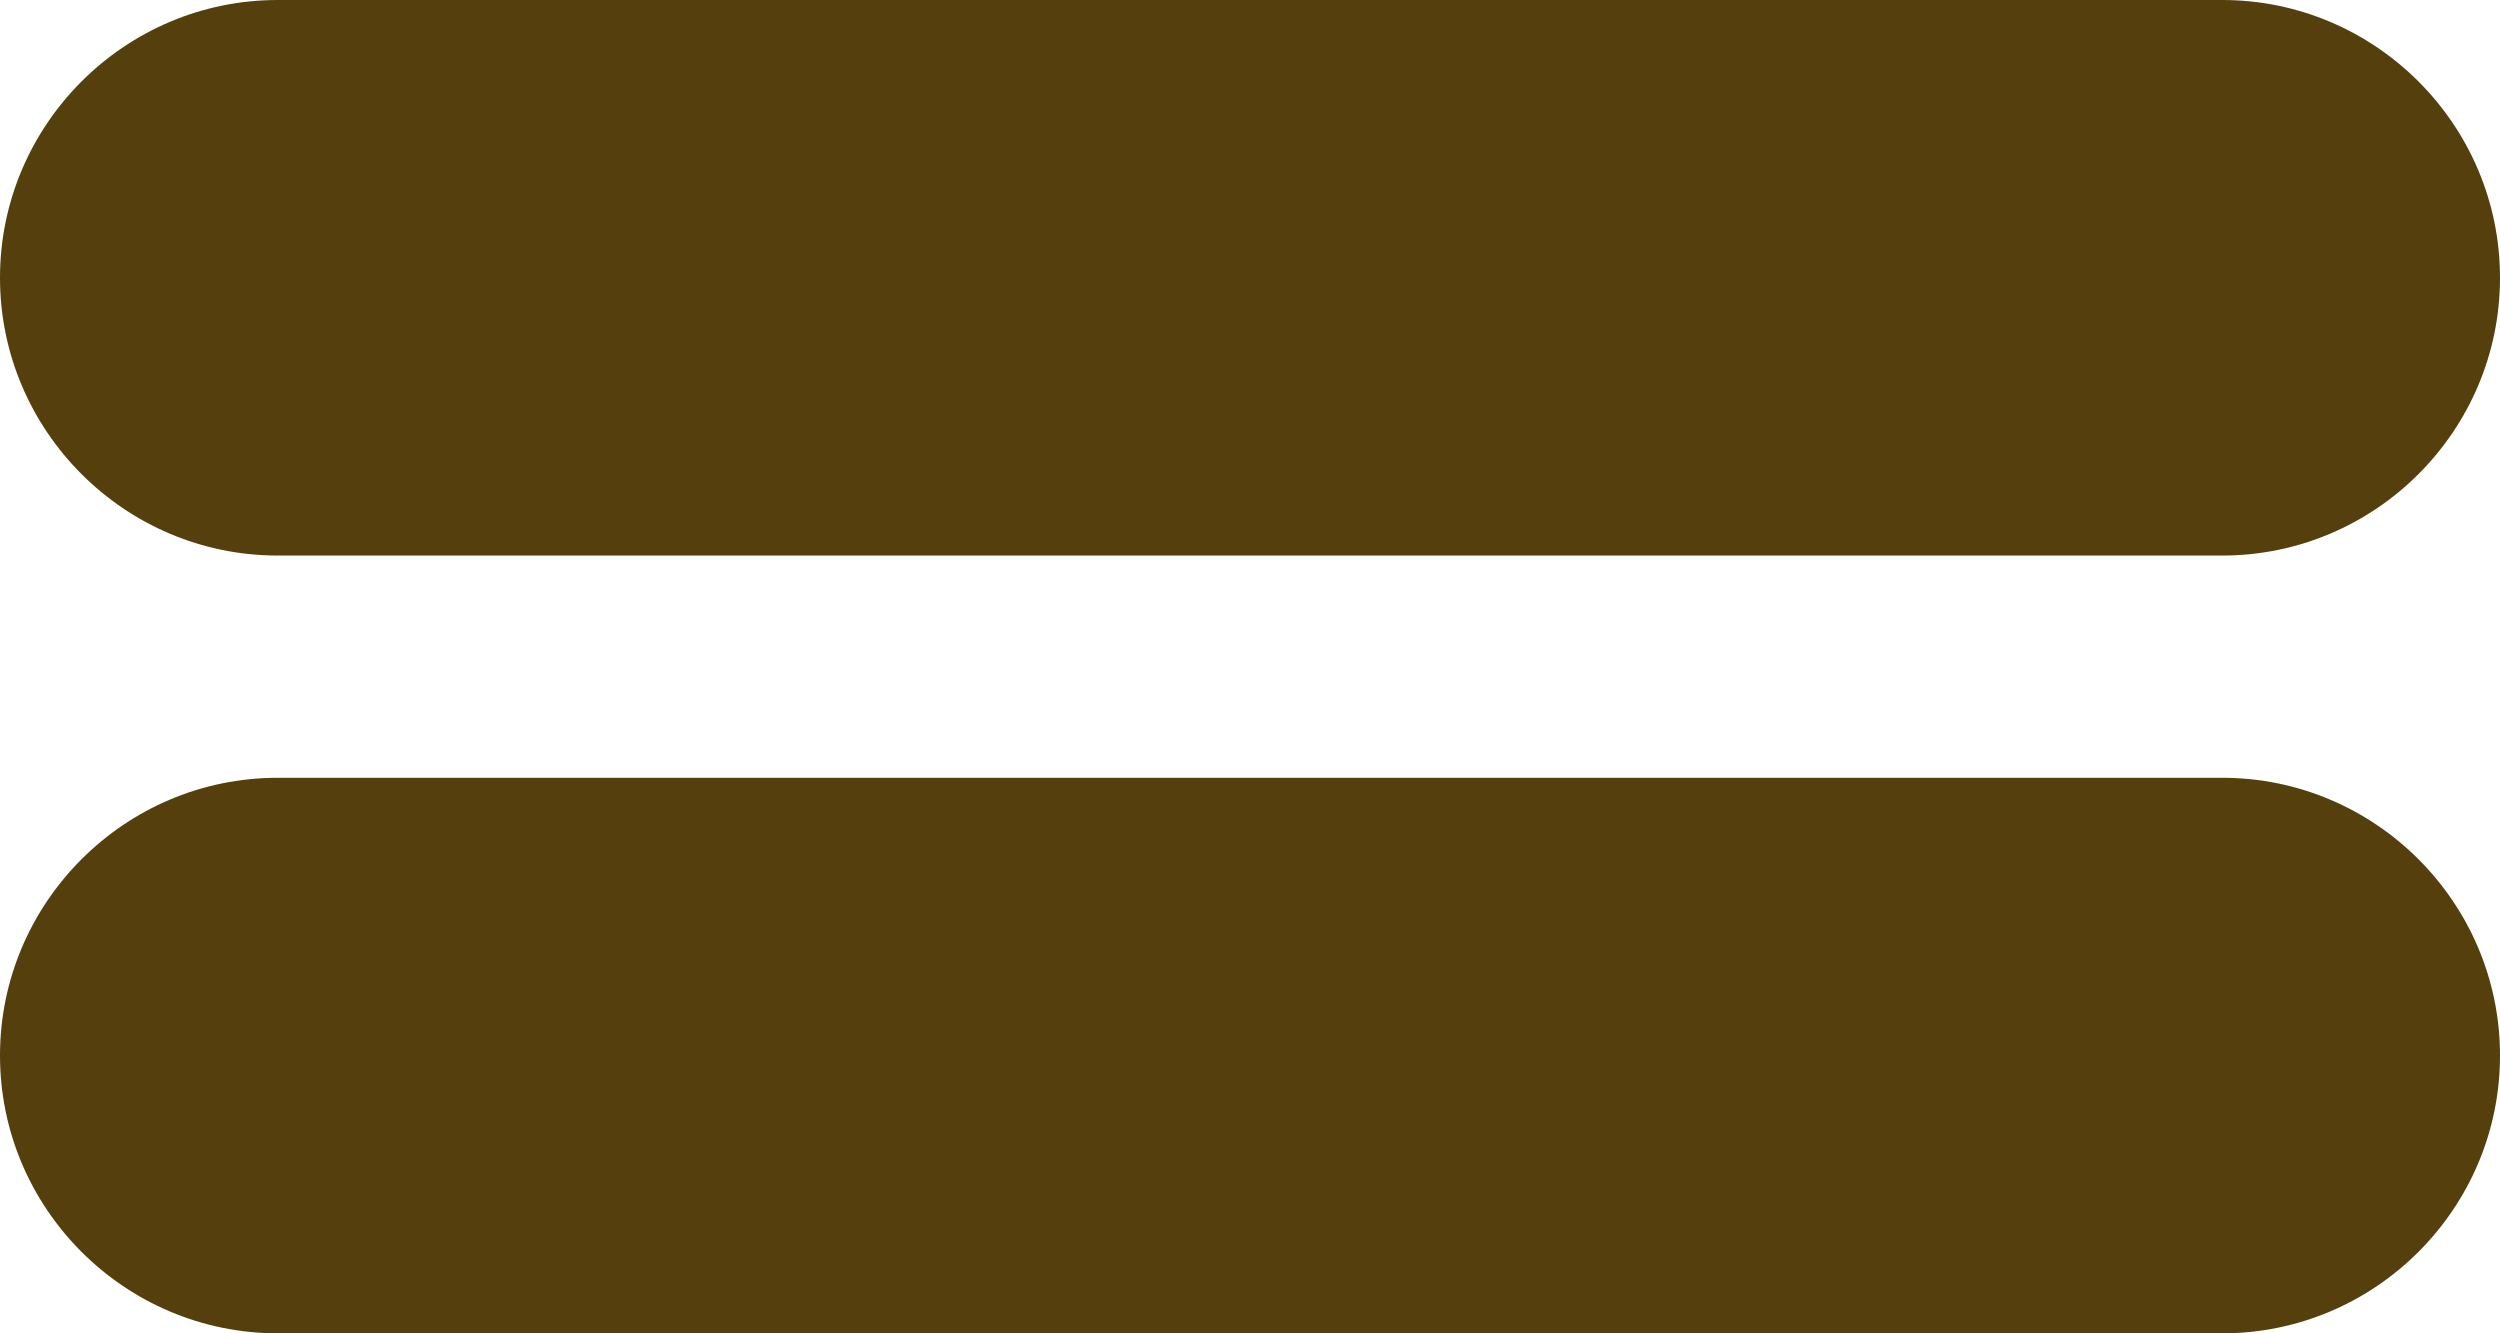
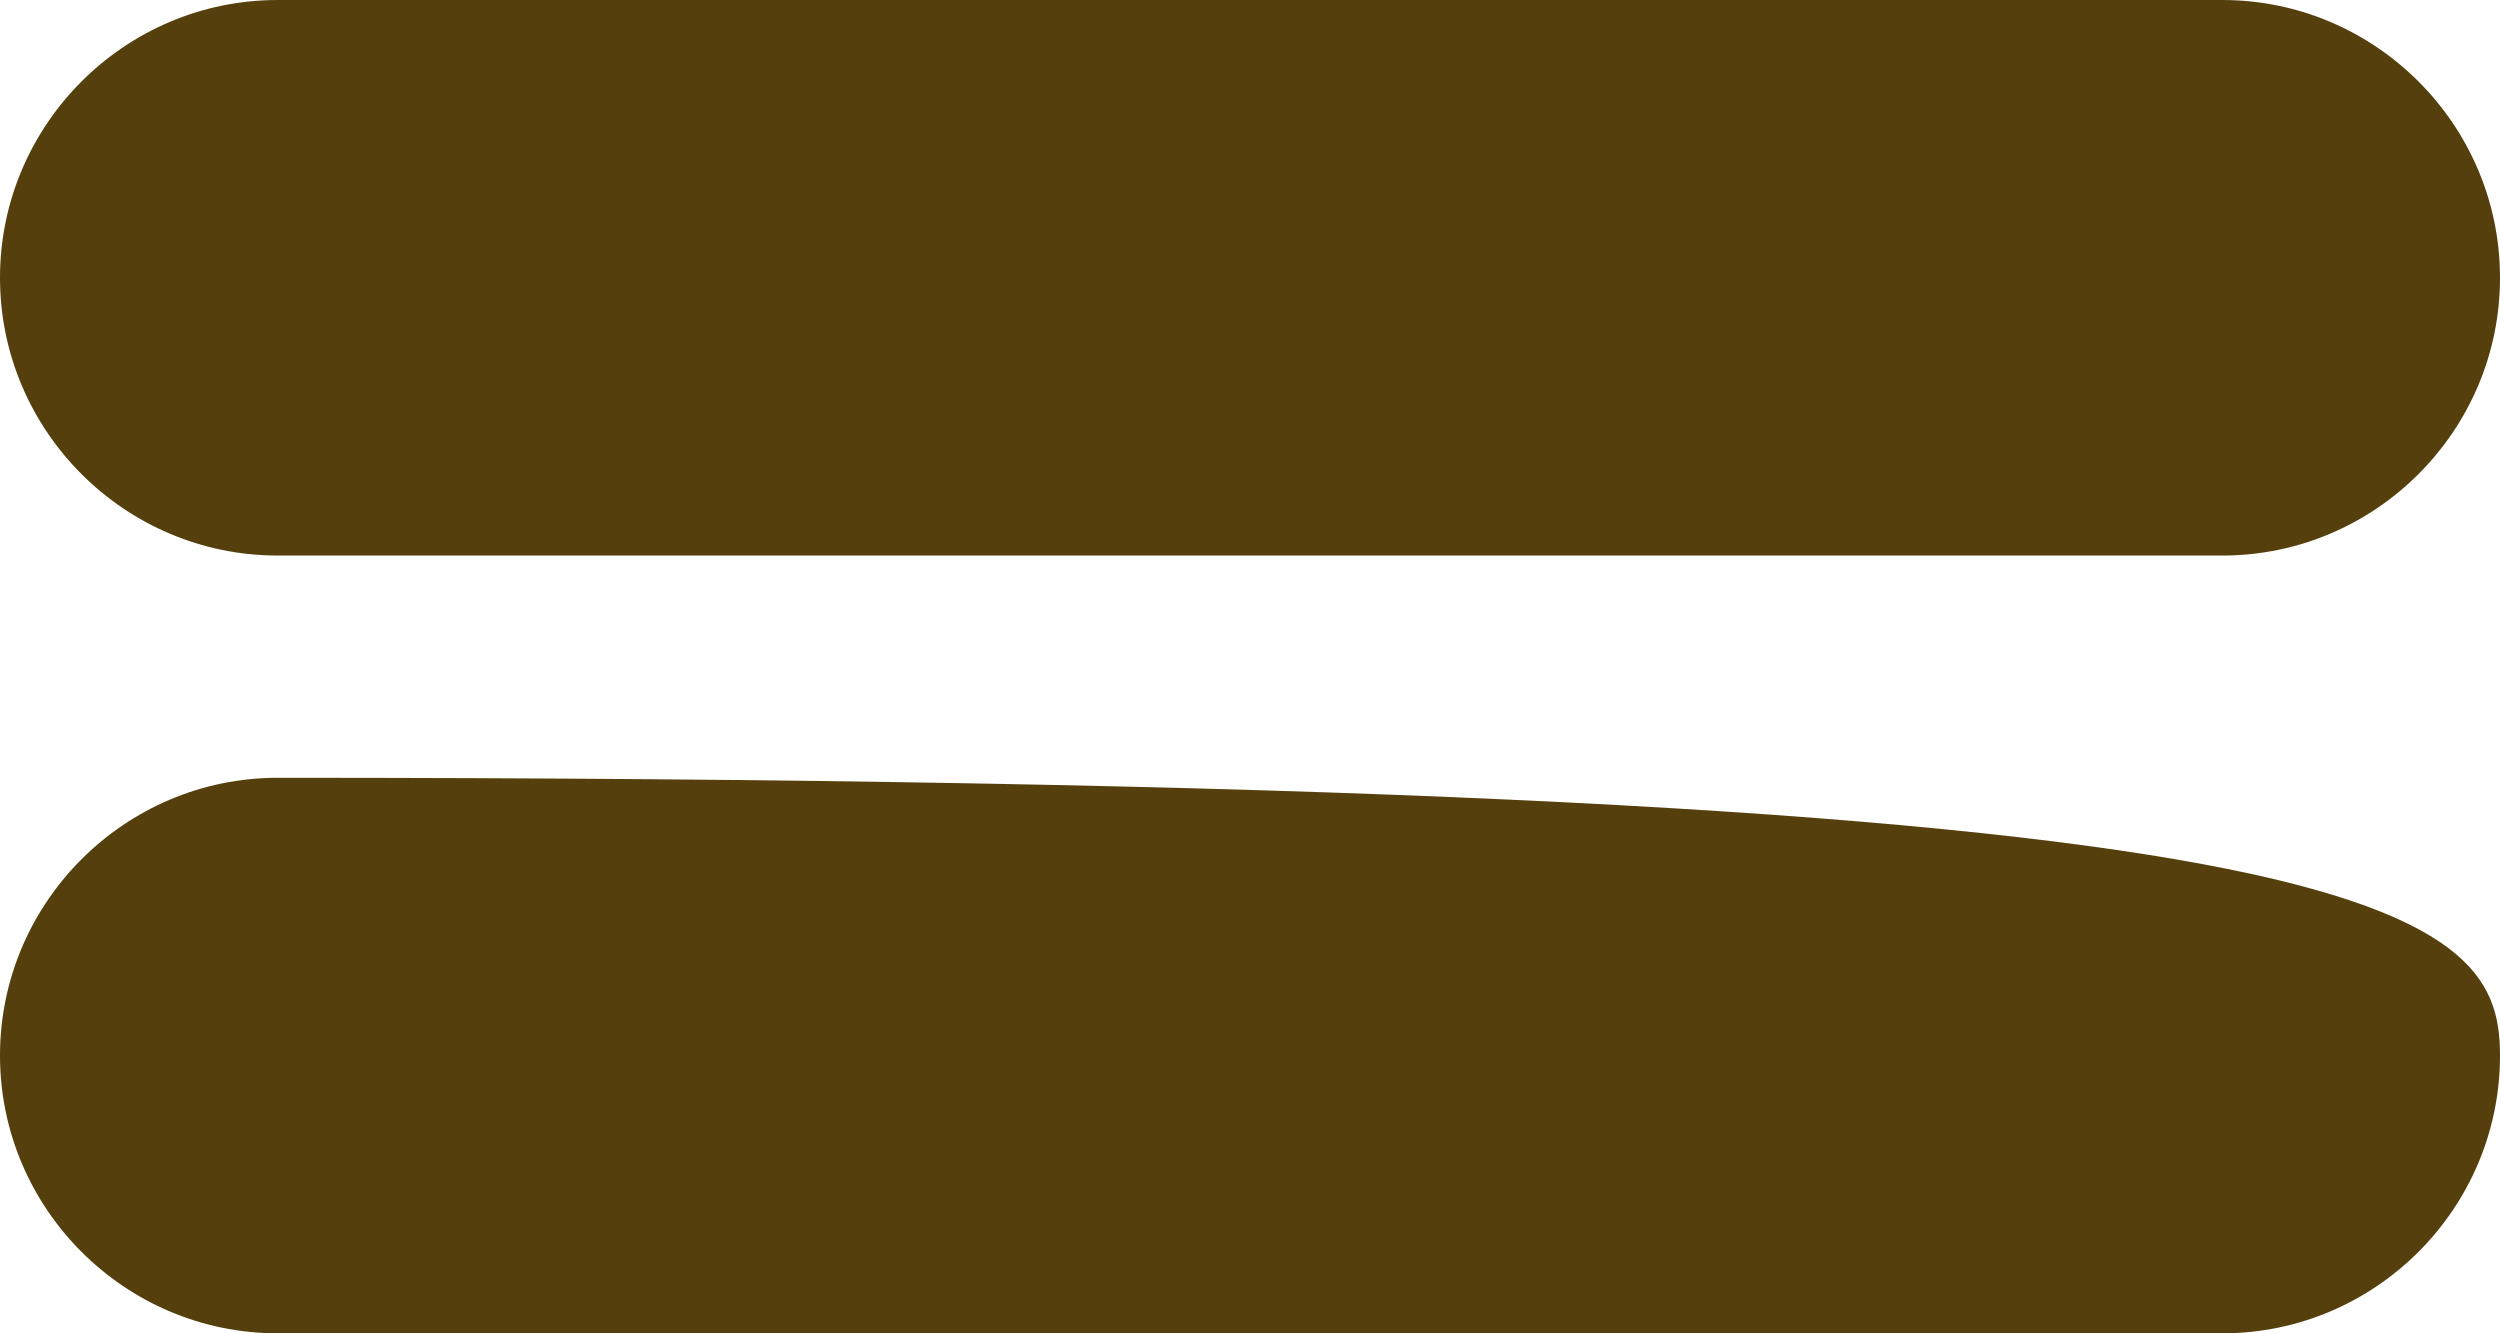
<svg xmlns="http://www.w3.org/2000/svg" fill="#55400d" height="48" preserveAspectRatio="xMidYMid meet" version="1" viewBox="5.0 26.0 90.0 48.0" width="90" zoomAndPan="magnify">
  <g id="change1_1">
-     <path d="M95,64c0,5.51-4.49,10-10,10H15C9.49,74,5,69.51,5,64s4.49-10,10-10h70C90.51,54,95,58.49,95,64z M15,46h70 c5.51,0,10-4.49,10-10s-4.49-10-10-10H15C9.49,26,5,30.49,5,36S9.49,46,15,46z" fill="inherit" />
+     <path d="M95,64c0,5.51-4.49,10-10,10H15C9.49,74,5,69.51,5,64s4.49-10,10-10C90.51,54,95,58.49,95,64z M15,46h70 c5.51,0,10-4.49,10-10s-4.49-10-10-10H15C9.49,26,5,30.49,5,36S9.49,46,15,46z" fill="inherit" />
  </g>
</svg>